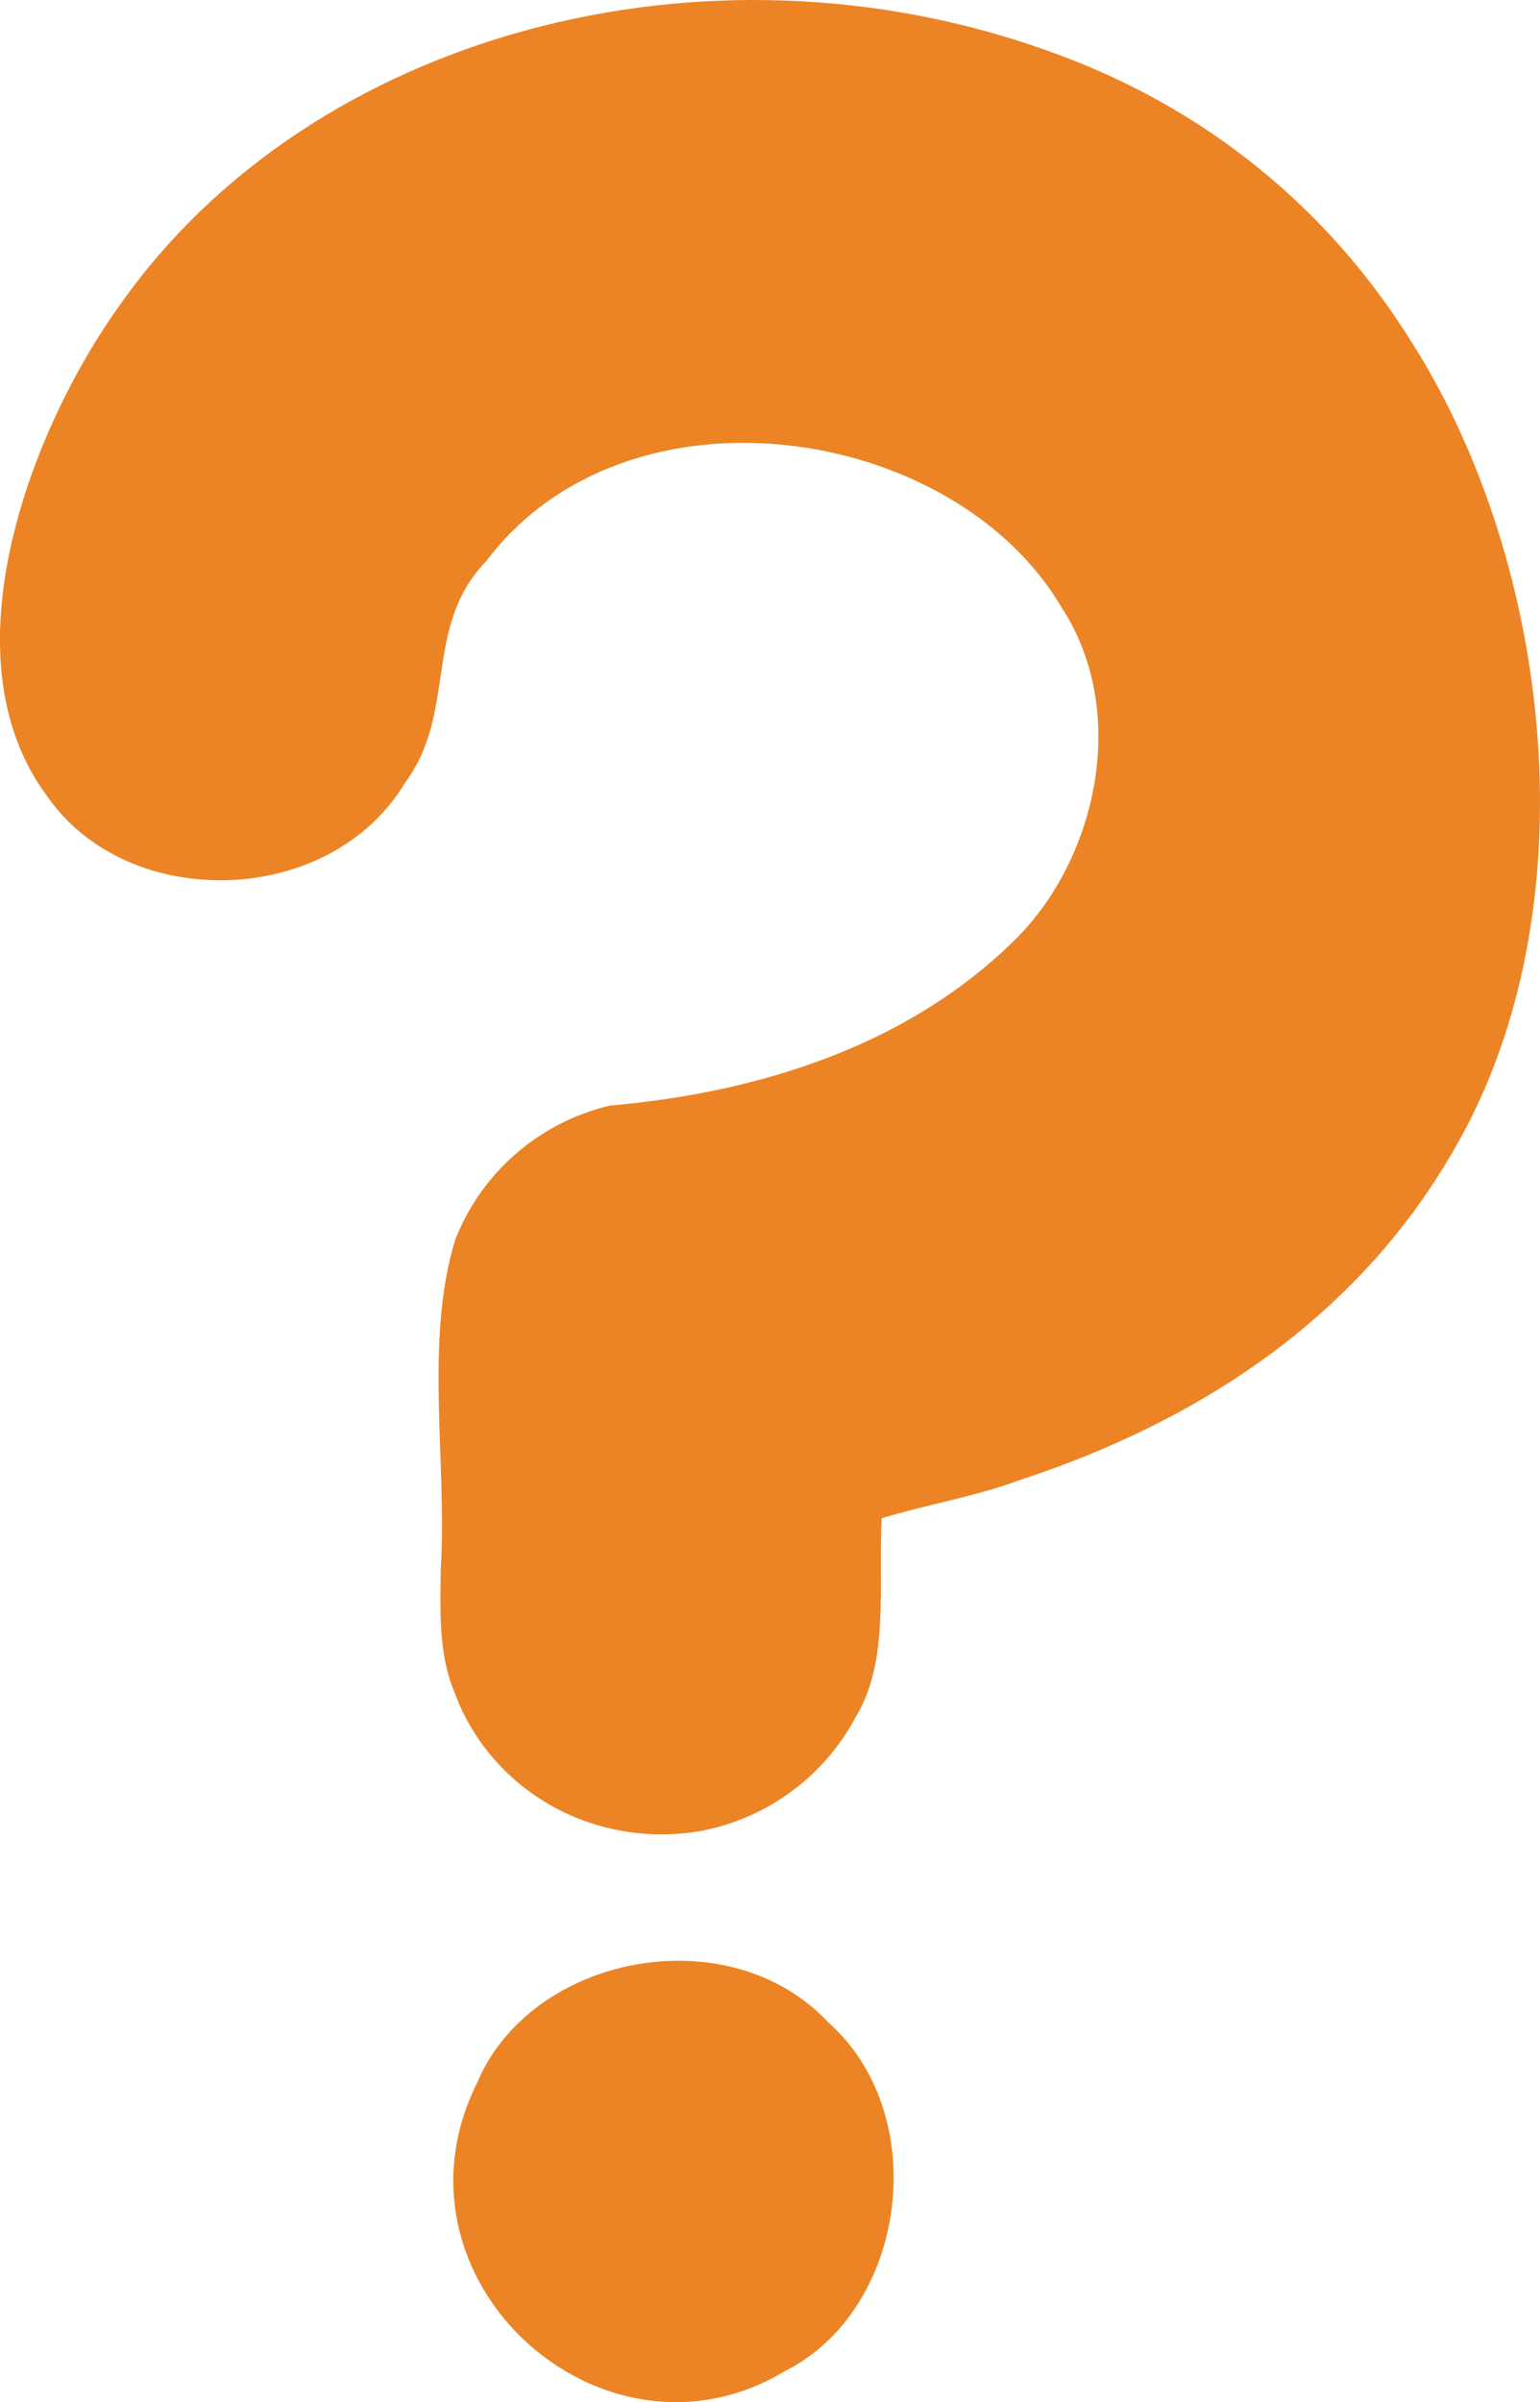
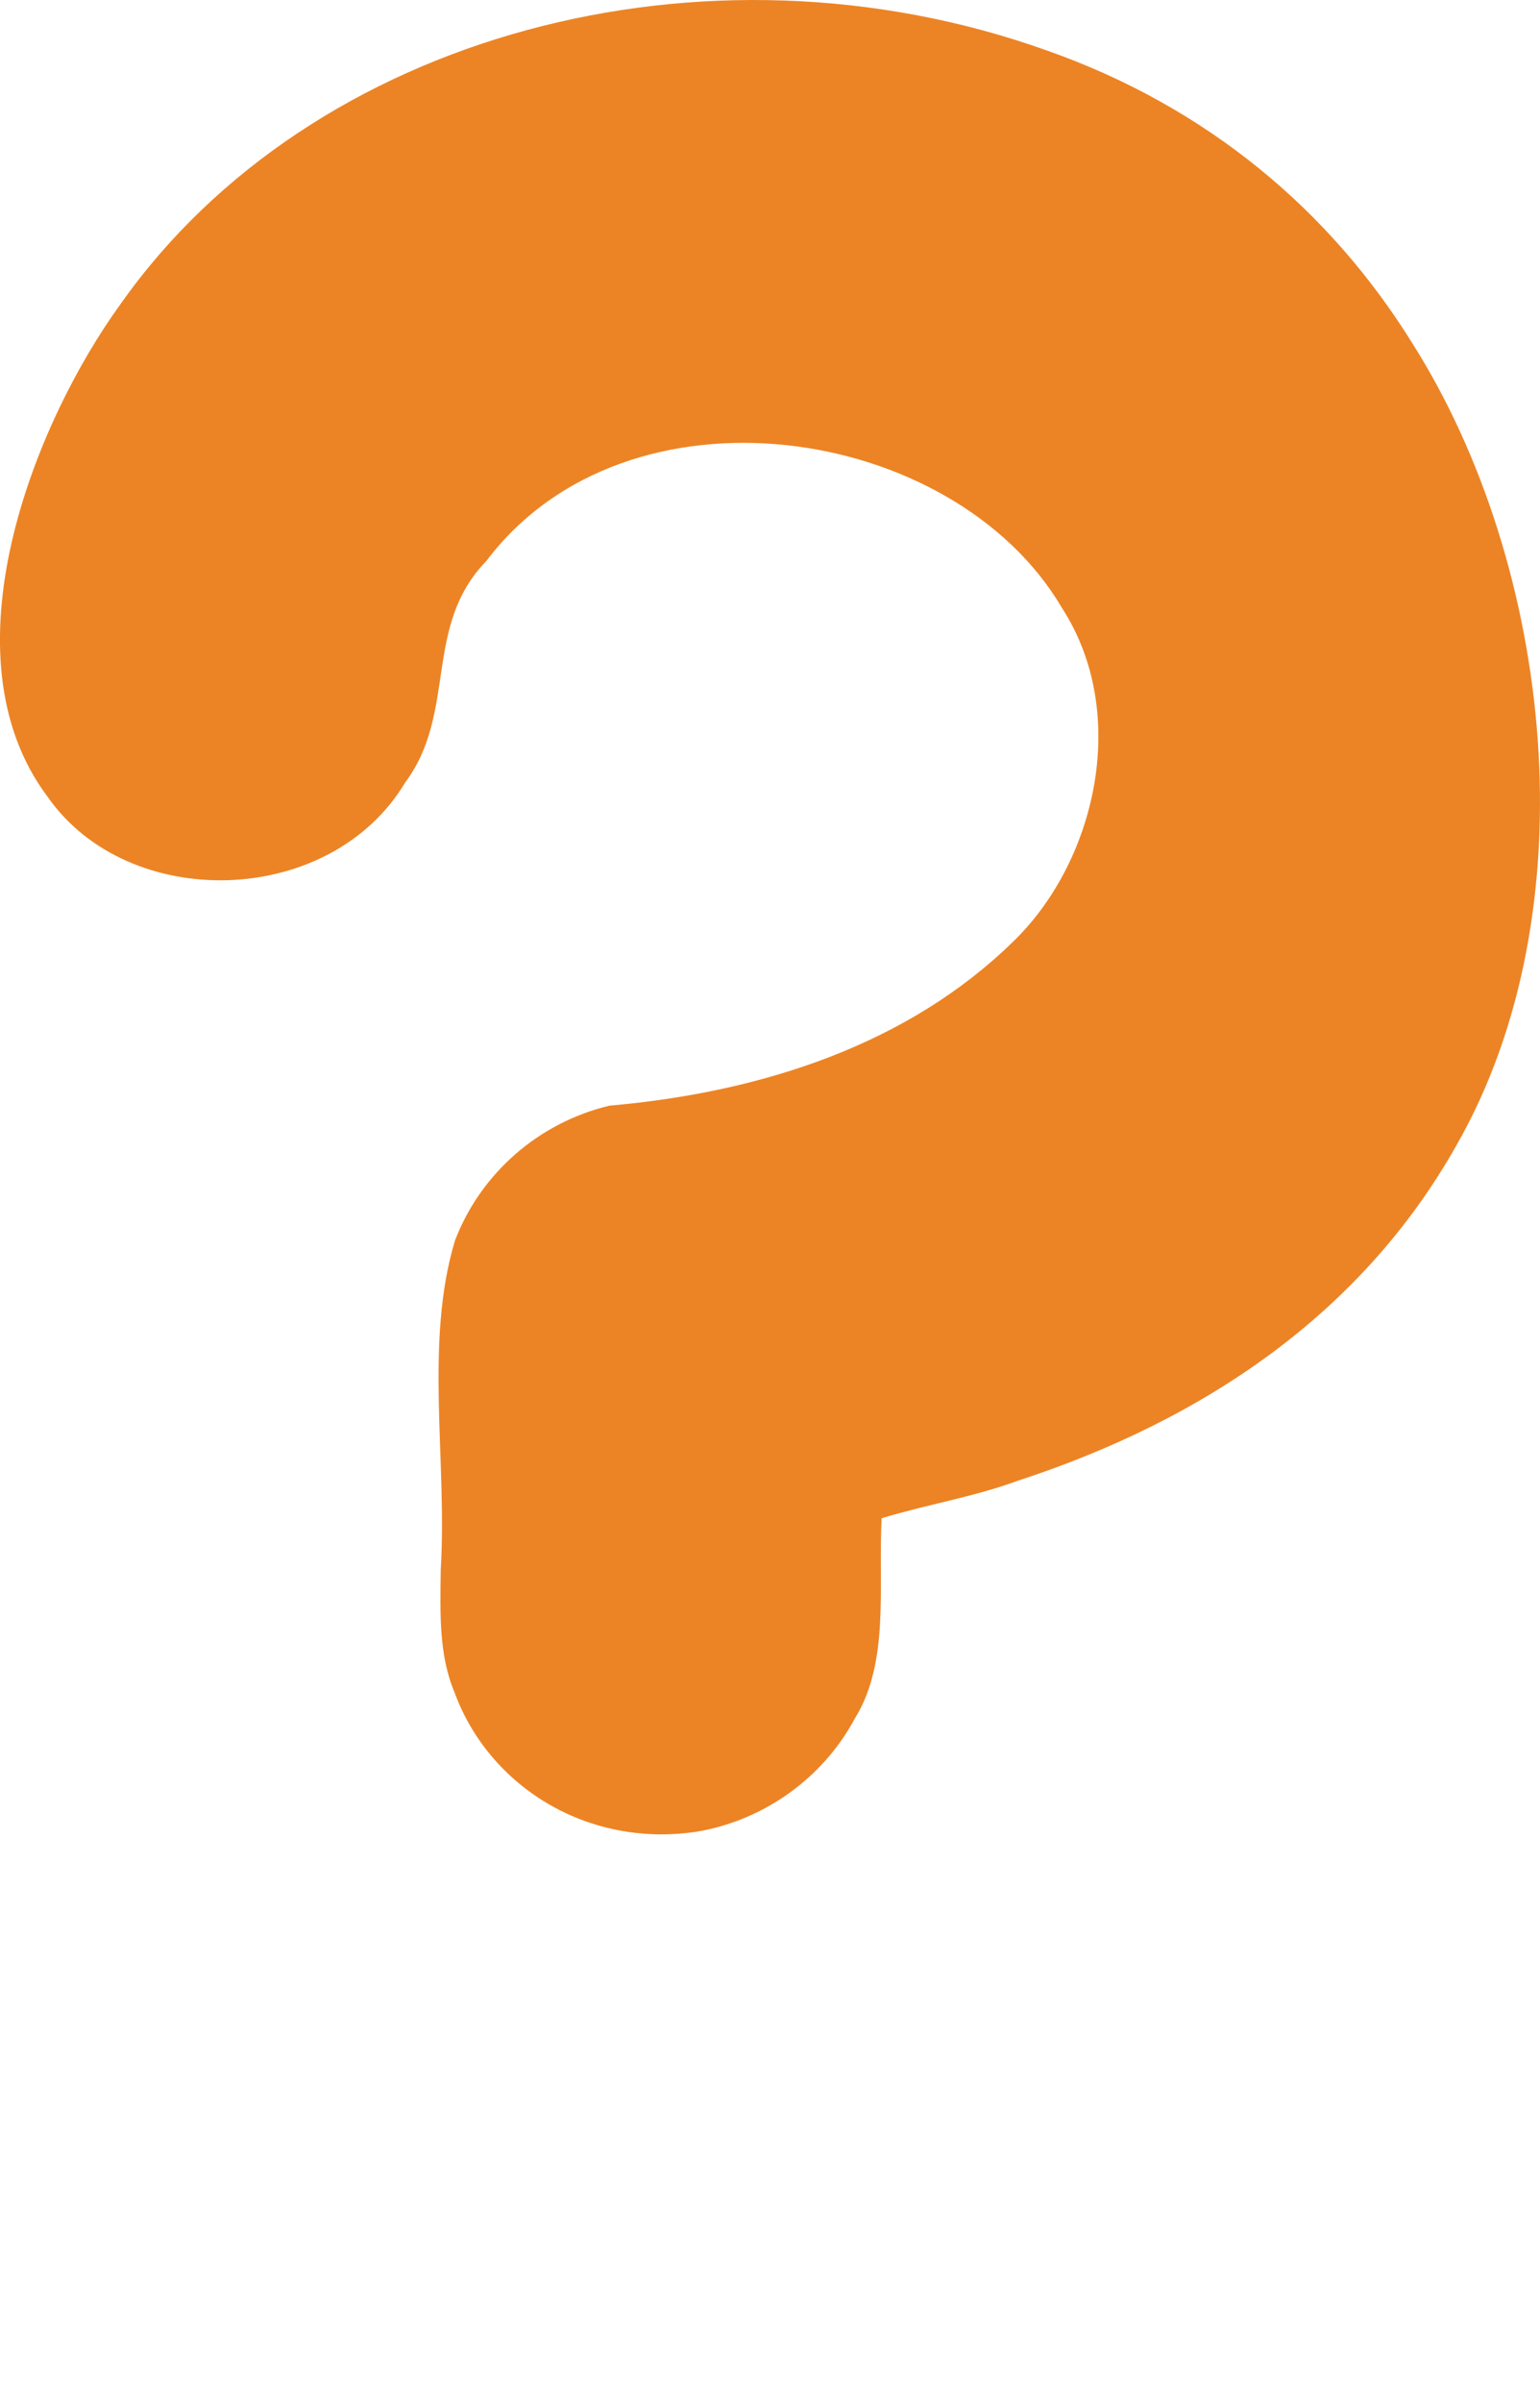
<svg xmlns="http://www.w3.org/2000/svg" id="Layer_2" data-name="Layer 2" viewBox="0 0 512.11 798.32">
  <defs>
    <style>      .cls-1 {        fill: #ec8425;        stroke-width: 0px;      }    </style>
  </defs>
  <g id="Layer_1-2" data-name="Layer 1">
    <g>
      <path class="cls-1" d="m231.13,608.83c-36.19,5.17-68.55-15.31-79.96-46.31-5.36-12.7-4.76-26.83-4.61-40.83,2.21-36.06-5.5-75.71,4.77-109.5,8.54-22.21,27.73-39.09,51.36-44.74,51.41-4.5,99.46-20.67,133.93-54.24,27.64-26.37,39.4-75.9,16.49-111.22-36.02-61.27-144.49-77.69-191.4-15.52-21.13,21.71-9.57,50.25-26.96,73.58-24.98,41.72-91.96,43.21-118.81,4.9-35.57-47.18-4.59-124.43,24.37-164.21C103.51,11.32,234.28-23.81,347.96,16.72c53.27,18.72,94.27,53.1,121.81,97.54,46.63,73.71,59.41,188.11,14.51,266.45-31.41,55.72-83.76,91.16-145.74,111.37-14.62,5.39-30.39,7.94-45.36,12.49-1.19,22.79,2.77,47.76-8.93,66.59-10.25,19.14-29.6,33.87-53.13,37.69Z" />
-       <path class="cls-1" d="m158.62,692.27c17.94-42.69,83.65-55.5,116.76-20.22,35.03,31.13,26.05,95.67-14.3,115.92-60.6,36.56-134.89-30.44-102.46-95.7Z" />
    </g>
  </g>
</svg>